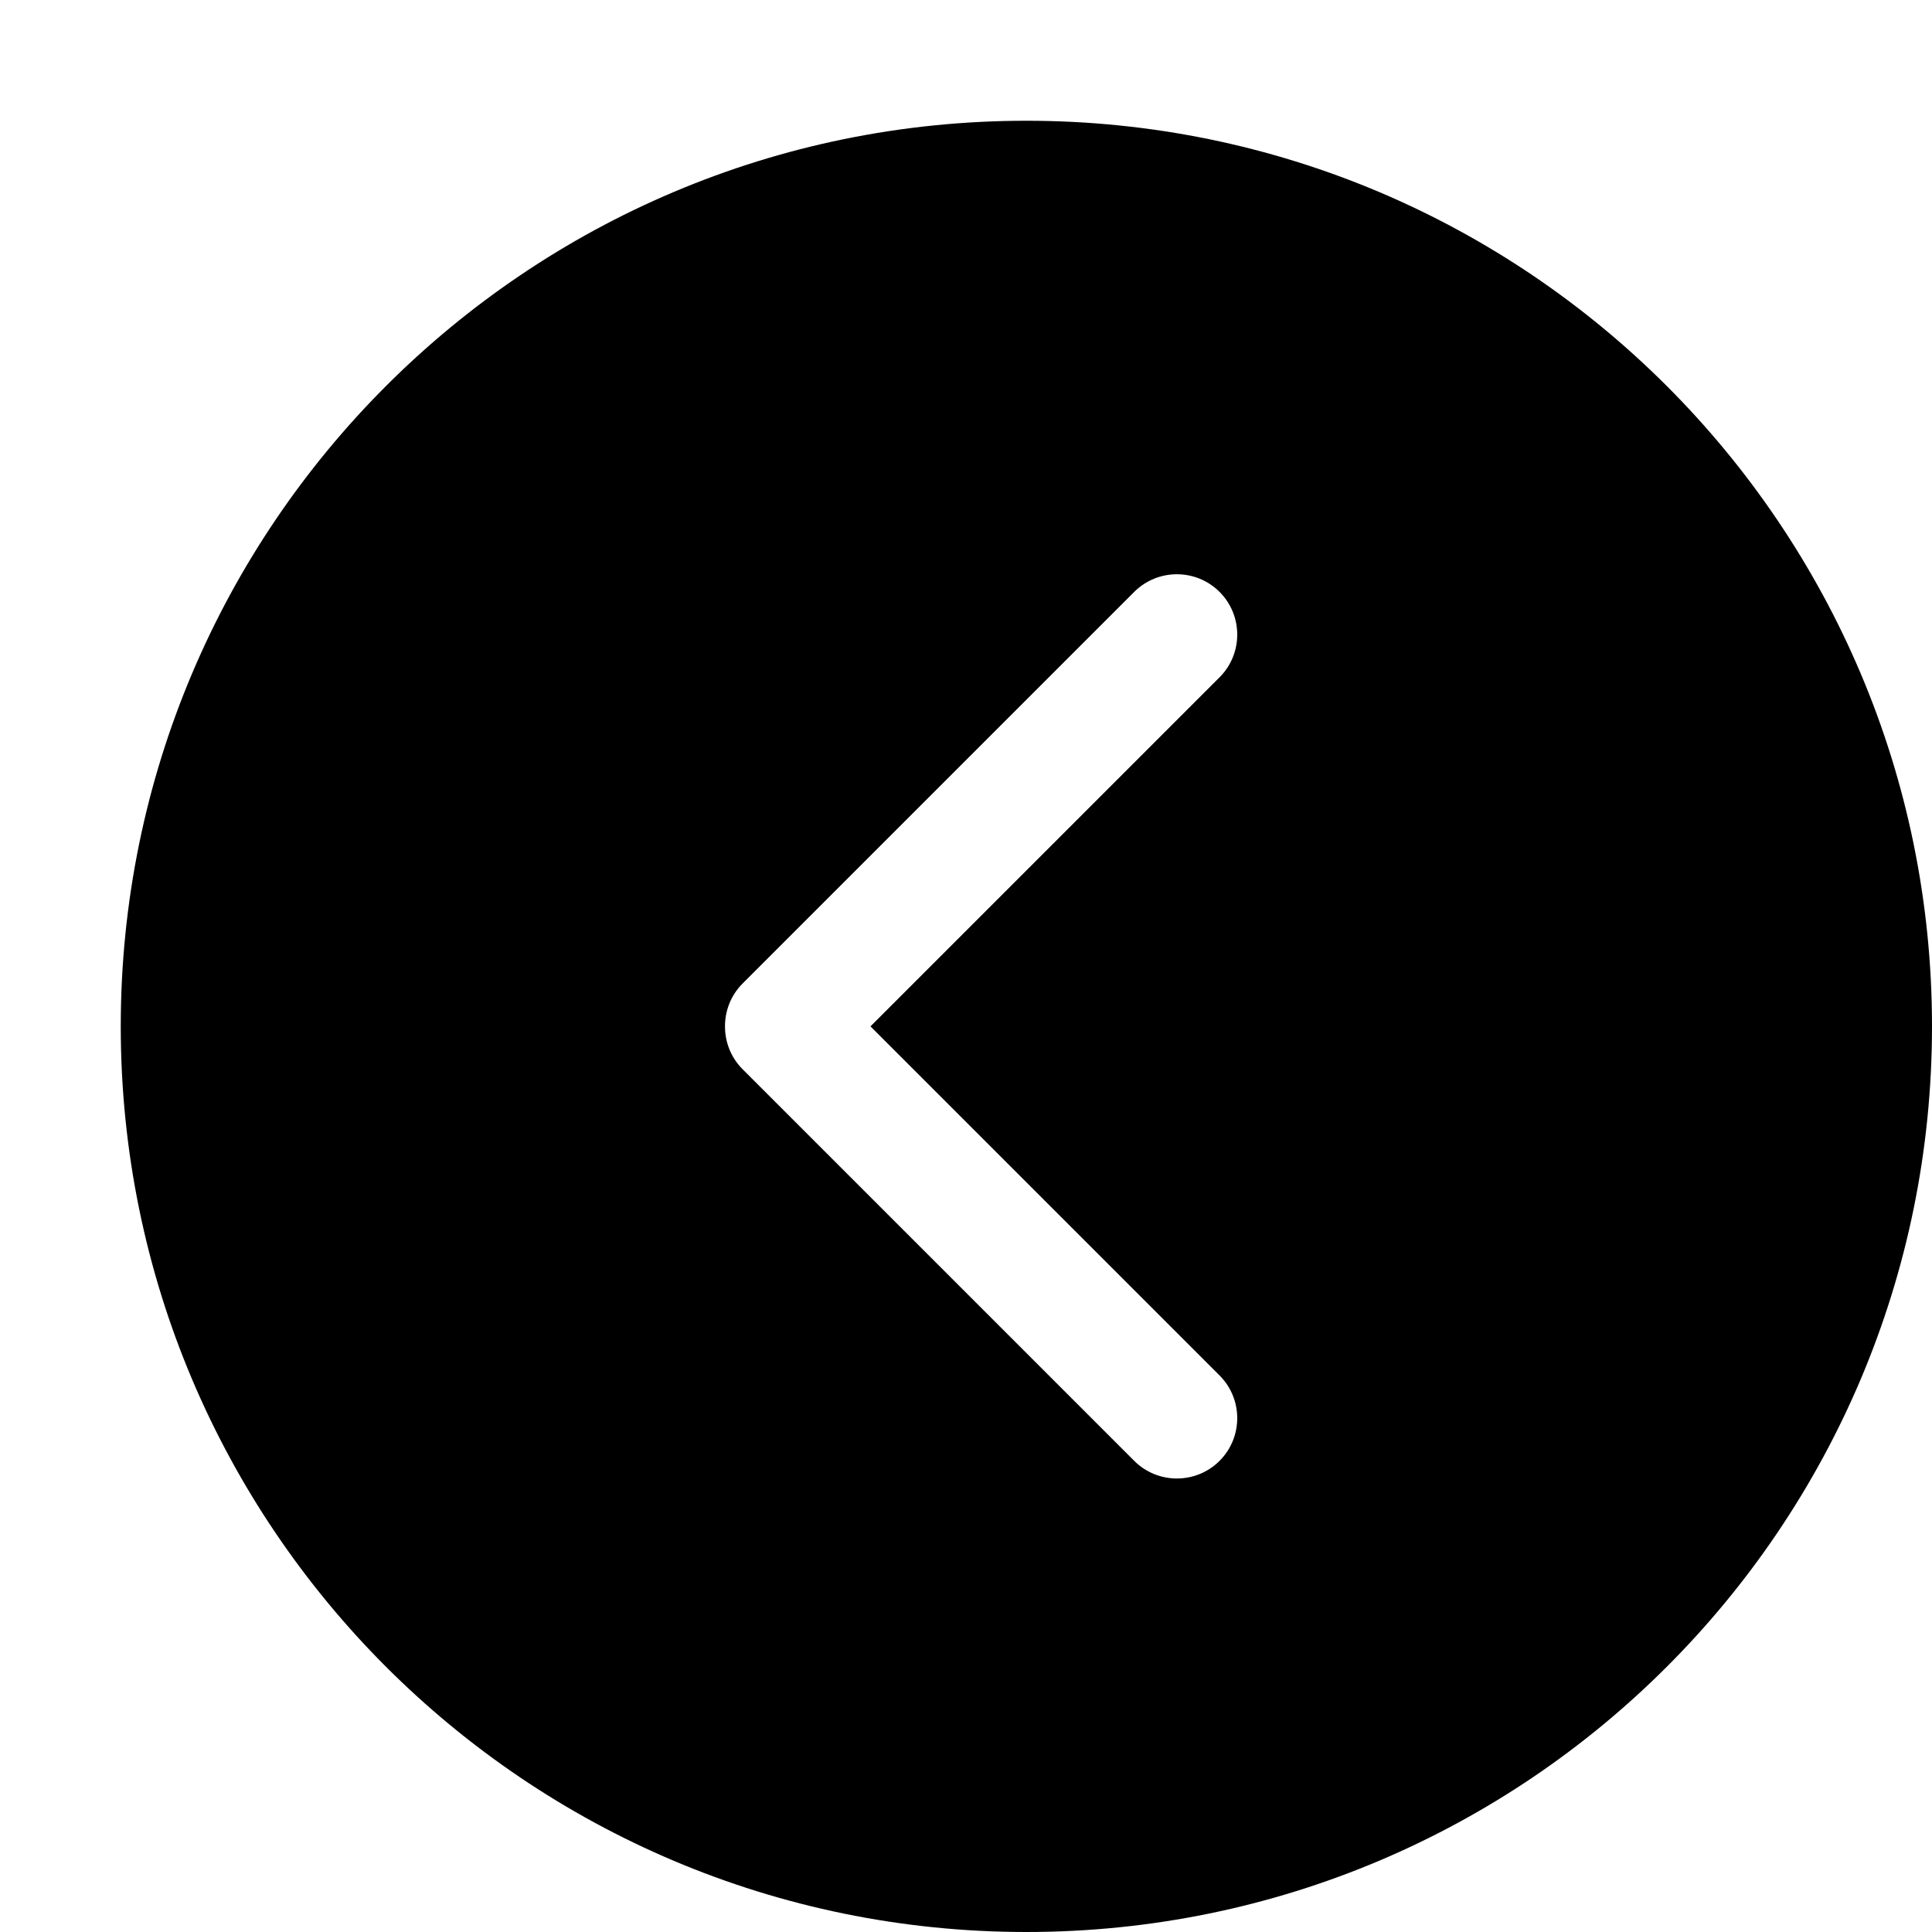
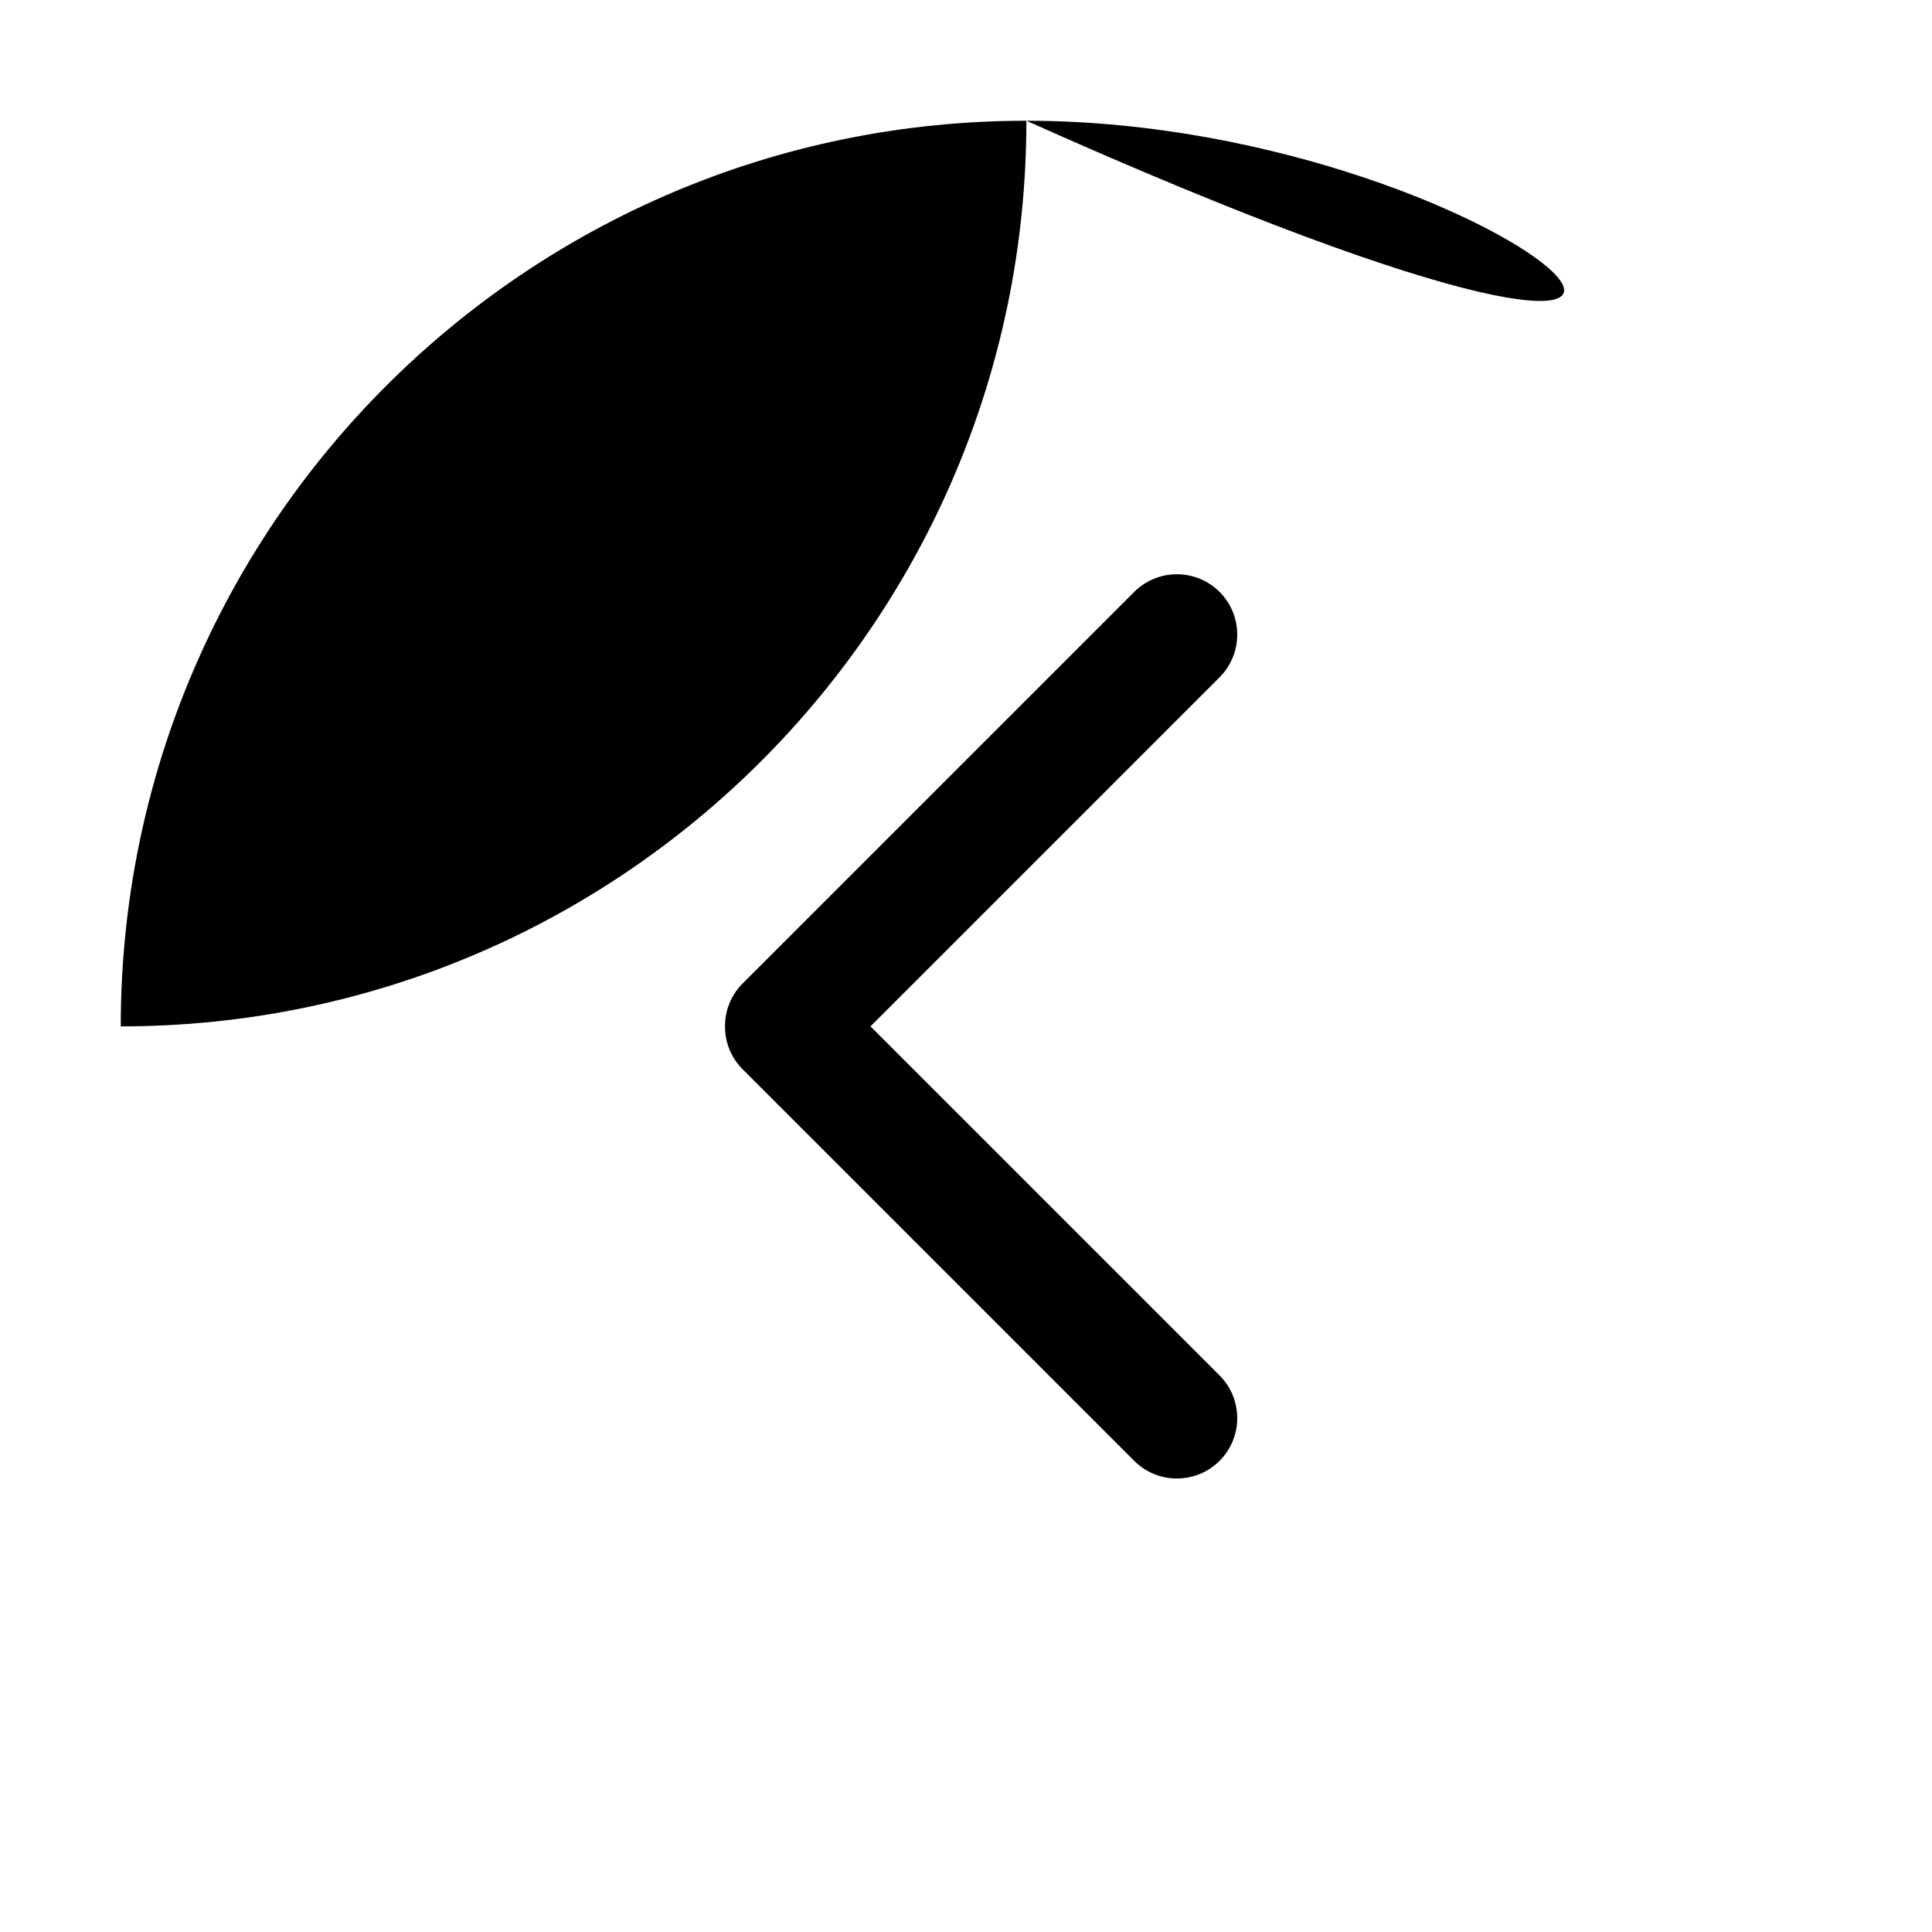
<svg xmlns="http://www.w3.org/2000/svg" version="1.1" id="Capa_1" x="0px" y="0px" width="16px" height="16px" viewBox="0 0 16 16" enable-background="new 0 0 16 16" xml:space="preserve">
-   <path d="M8.5,1C4.358,1,1,4.358,1,8.5C1,12.643,4.358,16,8.5,16c4.143,0,7.5-3.357,7.5-7.5C16,4.358,12.643,1,8.5,1z M10.1,11.391  c0.195,0.195,0.195,0.512,0,0.707s-0.512,0.195-0.707,0L6.15,8.855C6.052,8.757,6.004,8.629,6.004,8.5S6.052,8.243,6.15,8.145  l3.243-3.243c0.195-0.195,0.512-0.195,0.707,0c0.195,0.195,0.195,0.512,0,0.707L7.209,8.5L10.1,11.391z" />
+   <path d="M8.5,1C4.358,1,1,4.358,1,8.5c4.143,0,7.5-3.357,7.5-7.5C16,4.358,12.643,1,8.5,1z M10.1,11.391  c0.195,0.195,0.195,0.512,0,0.707s-0.512,0.195-0.707,0L6.15,8.855C6.052,8.757,6.004,8.629,6.004,8.5S6.052,8.243,6.15,8.145  l3.243-3.243c0.195-0.195,0.512-0.195,0.707,0c0.195,0.195,0.195,0.512,0,0.707L7.209,8.5L10.1,11.391z" />
</svg>